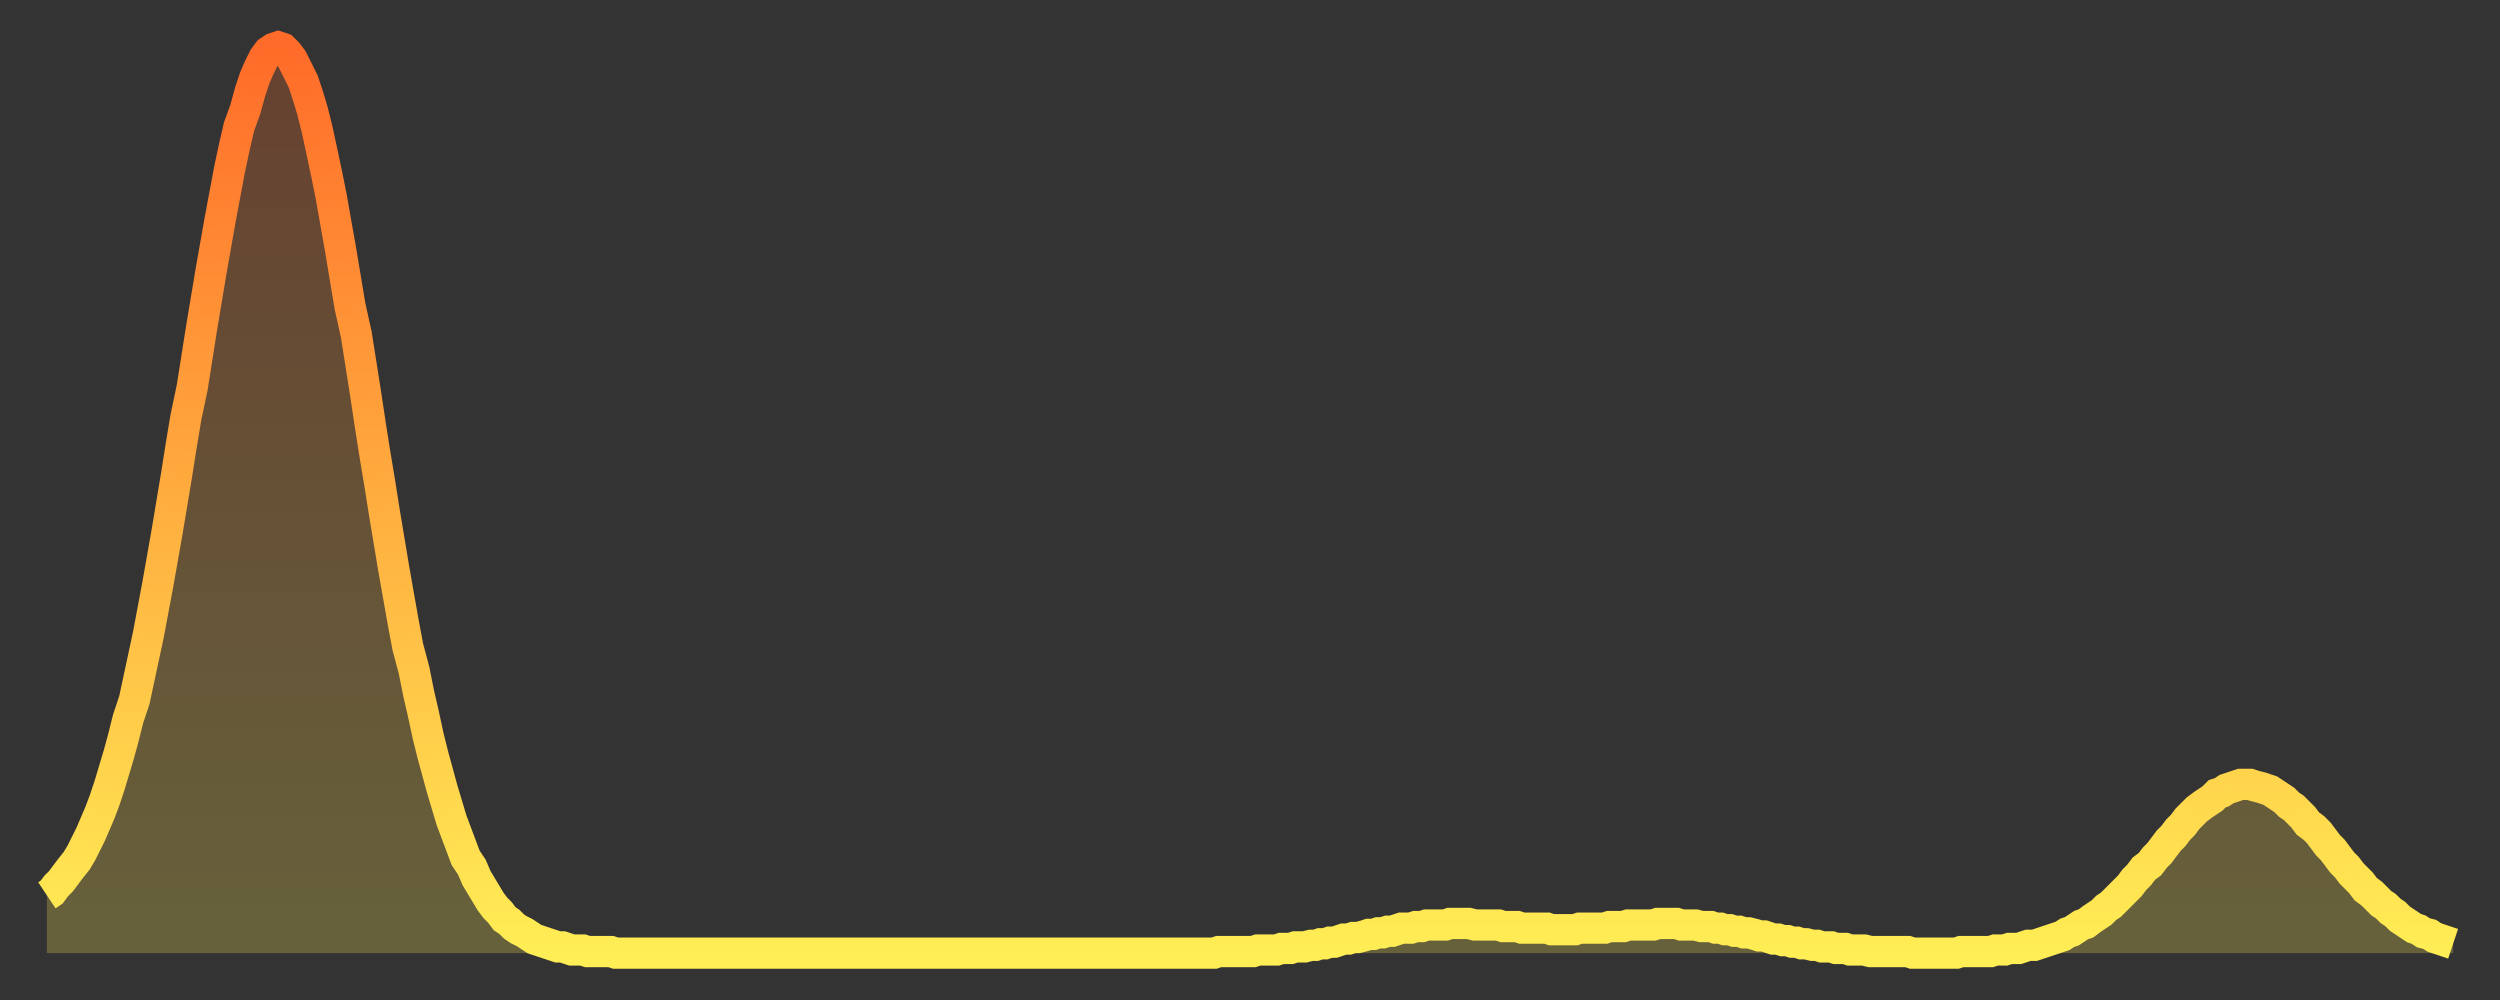
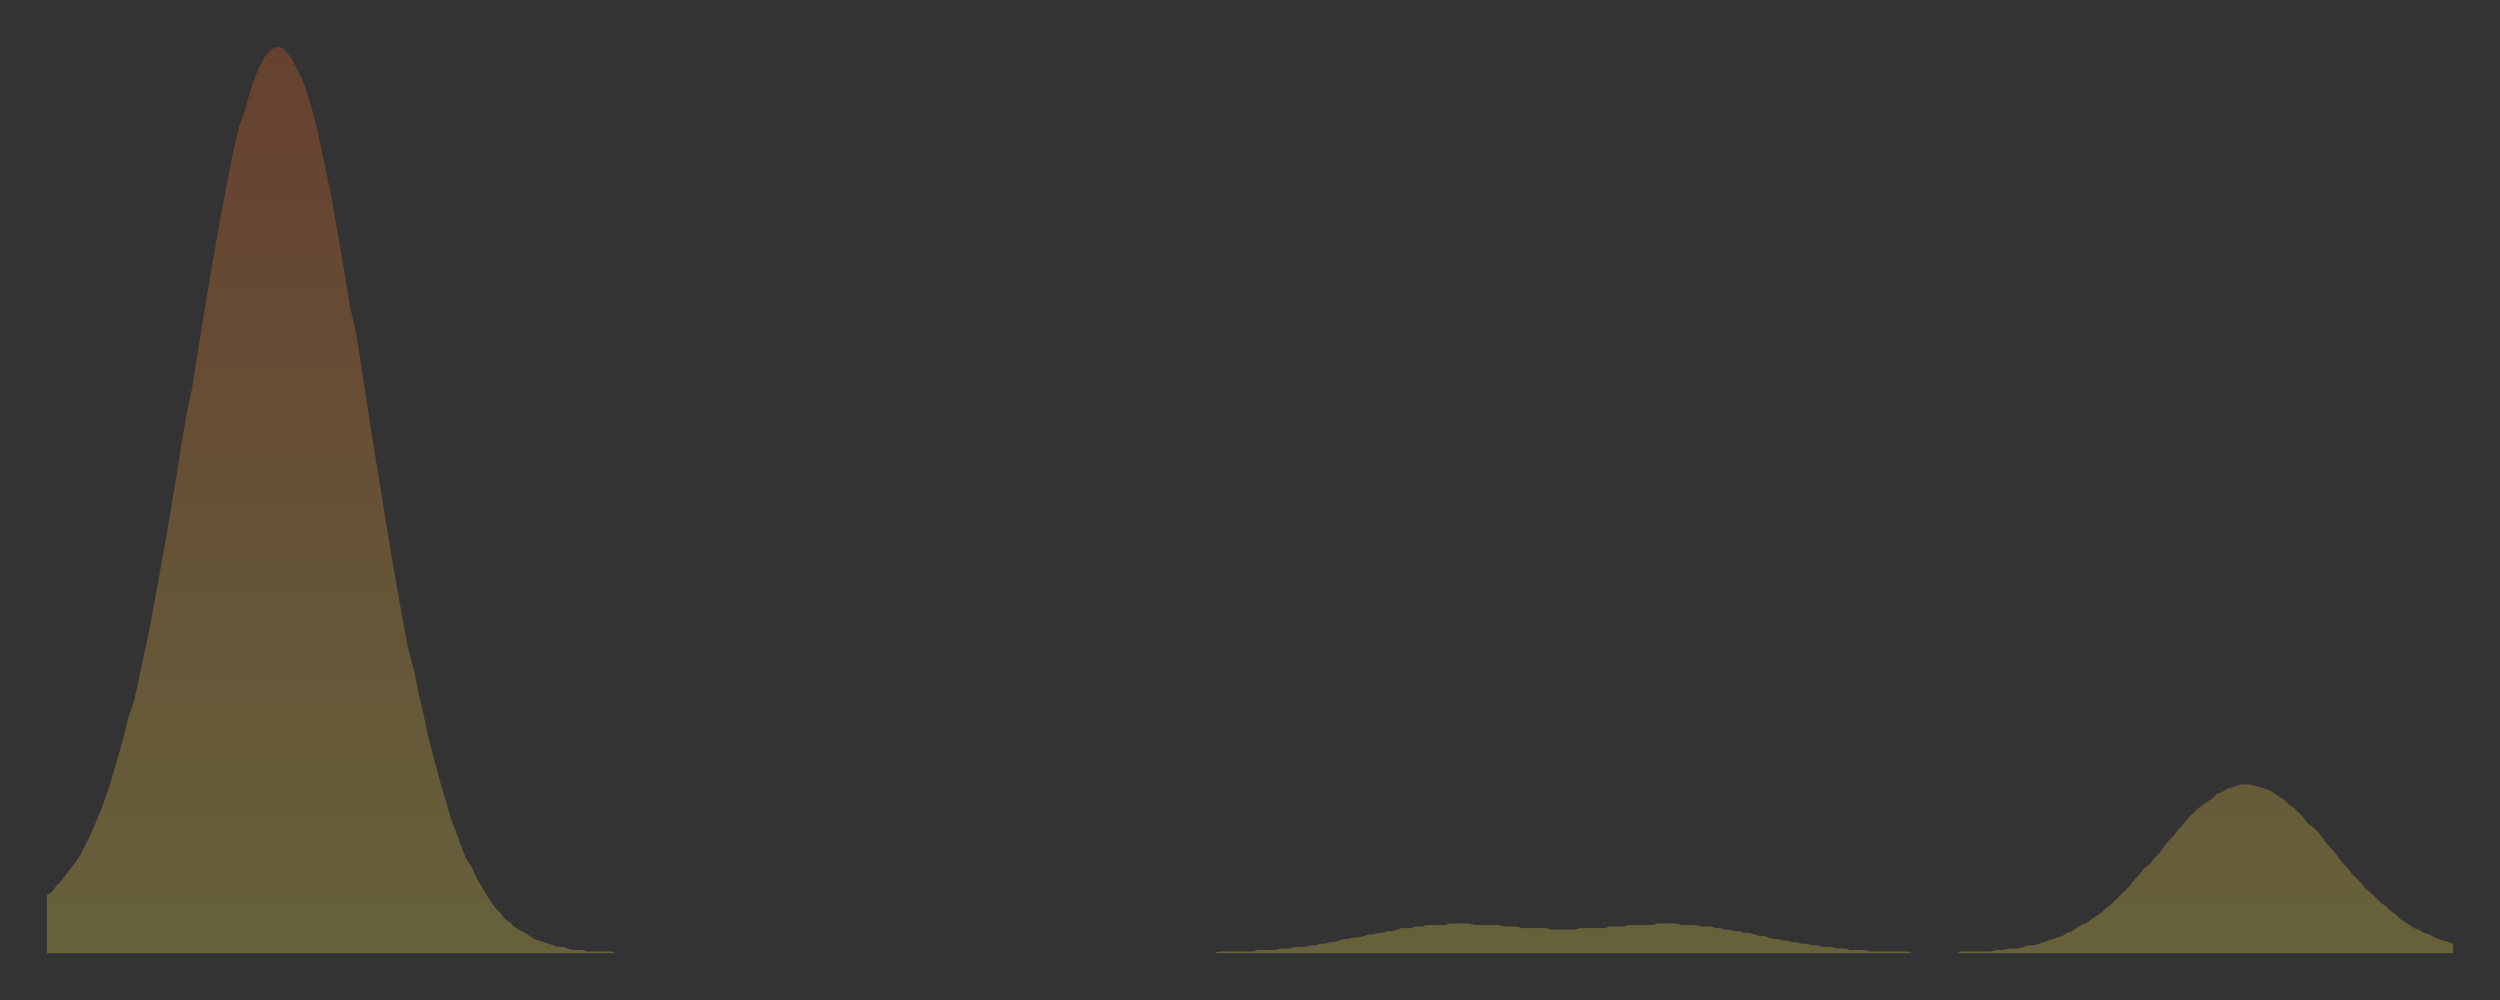
<svg xmlns="http://www.w3.org/2000/svg" baseProfile="full" height="64" version="1.1" width="160">
  <rect width="100%" height="100%" fill="#333333" stroke="none" />
  <defs>
    <linearGradient id="id18674" x1="0" x2="0" y1="0" y2="1">
      <stop offset="0%" stop-color="#ff6b29" />
      <stop offset="50%" stop-color="#ffad3f" />
      <stop offset="100%" stop-color="#ffee55" />
    </linearGradient>
  </defs>
  <g transform="translate(3,3)">
    <g>
-       <path d="M 0.0 54.3 0.3 54.1 0.6 53.7 0.9 53.4 1.2 53.0 1.5 52.6 1.9 52.1 2.2 51.6 2.5 51.0 2.8 50.4 3.1 49.7 3.4 49.0 3.7 48.2 4.0 47.3 4.3 46.3 4.6 45.3 4.9 44.2 5.2 43.0 5.6 41.8 5.9 40.4 6.2 39.0 6.5 37.6 6.8 36.0 7.1 34.4 7.4 32.7 7.7 31.0 8.0 29.2 8.3 27.4 8.6 25.5 8.9 23.7 9.3 21.8 9.6 19.9 9.9 18.0 10.2 16.2 10.5 14.4 10.8 12.7 11.1 11.0 11.4 9.4 11.7 7.8 12.0 6.4 12.3 5.1 12.7 4.0 13.0 2.9 13.3 2.0 13.6 1.3 13.9 0.7 14.2 0.3 14.5 0.1 14.8 0.0 15.1 0.1 15.4 0.4 15.7 0.8 16.0 1.4 16.4 2.2 16.7 3.1 17.0 4.1 17.3 5.3 17.6 6.7 17.9 8.1 18.2 9.6 18.5 11.3 18.8 13.0 19.1 14.8 19.4 16.6 19.8 18.4 20.1 20.3 20.4 22.2 20.7 24.2 21.0 26.1 21.3 27.9 21.6 29.8 21.9 31.6 22.2 33.4 22.5 35.1 22.8 36.8 23.1 38.4 23.5 39.9 23.8 41.4 24.1 42.7 24.4 44.1 24.7 45.3 25.0 46.4 25.3 47.5 25.6 48.5 25.9 49.5 26.2 50.3 26.5 51.1 26.8 51.9 27.2 52.5 27.5 53.2 27.8 53.7 28.1 54.2 28.4 54.7 28.7 55.1 29.0 55.4 29.3 55.8 29.6 56.0 29.9 56.3 30.2 56.5 30.6 56.7 30.9 56.9 31.2 57.1 31.5 57.2 31.8 57.3 32.1 57.4 32.4 57.5 32.7 57.6 33.0 57.6 33.3 57.7 33.6 57.8 33.9 57.8 34.3 57.8 34.6 57.9 34.9 57.9 35.2 57.9 35.5 57.9 35.8 57.9 36.1 57.9 36.4 58.0 36.7 58.0 37.0 58.0 37.3 58.0 37.7 58.0 38.0 58.0 38.3 58.0 38.6 58.0 38.9 58.0 39.2 58.0 39.5 58.0 39.8 58.0 40.1 58.0 40.4 58.0 40.7 58.0 41.0 58.0 41.4 58.0 41.7 58.0 42.0 58.0 42.3 58.0 42.6 58.0 42.9 58.0 43.2 58.0 43.5 58.0 43.8 58.0 44.1 58.0 44.4 58.0 44.7 58.0 45.1 58.0 45.4 58.0 45.7 58.0 46.0 58.0 46.3 58.0 46.6 58.0 46.9 58.0 47.2 58.0 47.5 58.0 47.8 58.0 48.1 58.0 48.5 58.0 48.8 58.0 49.1 58.0 49.4 58.0 49.7 58.0 50.0 58.0 50.3 58.0 50.6 58.0 50.9 58.0 51.2 58.0 51.5 58.0 51.8 58.0 52.2 58.0 52.5 58.0 52.8 58.0 53.1 58.0 53.4 58.0 53.7 58.0 54.0 58.0 54.3 58.0 54.6 58.0 54.9 58.0 55.2 58.0 55.6 58.0 55.9 58.0 56.2 58.0 56.5 58.0 56.8 58.0 57.1 58.0 57.4 58.0 57.7 58.0 58.0 58.0 58.3 58.0 58.6 58.0 58.9 58.0 59.3 58.0 59.6 58.0 59.9 58.0 60.2 58.0 60.5 58.0 60.8 58.0 61.1 58.0 61.4 58.0 61.7 58.0 62.0 58.0 62.3 58.0 62.6 58.0 63.0 58.0 63.3 58.0 63.6 58.0 63.9 58.0 64.2 58.0 64.5 58.0 64.8 58.0 65.1 58.0 65.4 58.0 65.7 58.0 66.0 58.0 66.4 58.0 66.7 58.0 67.0 58.0 67.3 58.0 67.6 58.0 67.9 58.0 68.2 58.0 68.5 58.0 68.8 58.0 69.1 58.0 69.4 58.0 69.7 58.0 70.1 58.0 70.4 58.0 70.7 58.0 71.0 58.0 71.3 58.0 71.6 58.0 71.9 58.0 72.2 58.0 72.5 58.0 72.8 58.0 73.1 58.0 73.5 58.0 73.8 58.0 74.1 58.0 74.4 58.0 74.7 58.0 75.0 57.9 75.3 57.9 75.6 57.9 75.9 57.9 76.2 57.9 76.5 57.9 76.8 57.9 77.2 57.9 77.5 57.8 77.8 57.8 78.1 57.8 78.4 57.8 78.7 57.8 79.0 57.7 79.3 57.7 79.6 57.7 79.9 57.6 80.2 57.6 80.5 57.6 80.9 57.5 81.2 57.5 81.5 57.4 81.8 57.4 82.1 57.3 82.4 57.3 82.7 57.2 83.0 57.1 83.3 57.1 83.6 57.0 83.9 57.0 84.3 56.9 84.6 56.8 84.9 56.8 85.2 56.7 85.5 56.7 85.8 56.6 86.1 56.6 86.4 56.5 86.7 56.4 87.0 56.4 87.3 56.4 87.6 56.3 88.0 56.3 88.3 56.2 88.6 56.2 88.9 56.2 89.2 56.2 89.5 56.2 89.8 56.1 90.1 56.1 90.4 56.1 90.7 56.1 91.0 56.1 91.4 56.2 91.7 56.2 92.0 56.2 92.3 56.2 92.6 56.2 92.9 56.2 93.2 56.3 93.5 56.3 93.8 56.3 94.1 56.3 94.4 56.4 94.7 56.4 95.1 56.4 95.4 56.4 95.7 56.4 96.0 56.4 96.3 56.5 96.6 56.5 96.9 56.5 97.2 56.5 97.5 56.5 97.8 56.5 98.1 56.4 98.4 56.4 98.8 56.4 99.1 56.4 99.4 56.4 99.7 56.4 100.0 56.3 100.3 56.3 100.6 56.3 100.9 56.3 101.2 56.2 101.5 56.2 101.8 56.2 102.2 56.2 102.5 56.2 102.8 56.2 103.1 56.1 103.4 56.1 103.7 56.1 104.0 56.1 104.3 56.1 104.6 56.2 104.9 56.2 105.2 56.2 105.5 56.2 105.9 56.3 106.2 56.3 106.5 56.3 106.8 56.4 107.1 56.4 107.4 56.5 107.7 56.5 108.0 56.6 108.3 56.6 108.6 56.7 108.9 56.7 109.3 56.8 109.6 56.9 109.9 56.9 110.2 57.0 110.5 57.1 110.8 57.1 111.1 57.2 111.4 57.2 111.7 57.3 112.0 57.3 112.3 57.4 112.6 57.4 113.0 57.5 113.3 57.5 113.6 57.6 113.9 57.6 114.2 57.6 114.5 57.7 114.8 57.7 115.1 57.7 115.4 57.8 115.7 57.8 116.0 57.8 116.3 57.8 116.7 57.9 117.0 57.9 117.3 57.9 117.6 57.9 117.9 57.9 118.2 57.9 118.5 57.9 118.8 57.9 119.1 57.9 119.4 58.0 119.7 58.0 120.1 58.0 120.4 58.0 120.7 58.0 121.0 58.0 121.3 58.0 121.6 58.0 121.9 58.0 122.2 58.0 122.5 57.9 122.8 57.9 123.1 57.9 123.4 57.9 123.8 57.9 124.1 57.9 124.4 57.9 124.7 57.8 125.0 57.8 125.3 57.8 125.6 57.7 125.9 57.7 126.2 57.7 126.5 57.6 126.8 57.5 127.2 57.5 127.5 57.4 127.8 57.3 128.1 57.2 128.4 57.1 128.7 57.0 129.0 56.9 129.3 56.7 129.6 56.6 129.9 56.4 130.2 56.2 130.5 56.1 130.9 55.8 131.2 55.6 131.5 55.4 131.8 55.1 132.1 54.9 132.4 54.6 132.7 54.3 133.0 54.0 133.3 53.7 133.6 53.3 133.9 53.0 134.2 52.6 134.6 52.3 134.9 51.9 135.2 51.6 135.5 51.2 135.8 50.8 136.1 50.5 136.4 50.1 136.7 49.8 137.0 49.4 137.3 49.1 137.6 48.8 138.0 48.5 138.3 48.3 138.6 48.1 138.9 47.8 139.2 47.7 139.5 47.5 139.8 47.4 140.1 47.3 140.4 47.2 140.7 47.2 141.0 47.2 141.3 47.3 141.7 47.4 142.0 47.5 142.3 47.6 142.6 47.8 142.9 48.0 143.2 48.2 143.5 48.5 143.8 48.7 144.1 49.0 144.4 49.3 144.7 49.7 145.1 50.0 145.4 50.3 145.7 50.7 146.0 51.1 146.3 51.4 146.6 51.8 146.9 52.2 147.2 52.5 147.5 52.9 147.8 53.2 148.1 53.5 148.4 53.9 148.8 54.2 149.1 54.5 149.4 54.8 149.7 55.0 150.0 55.3 150.3 55.5 150.6 55.8 150.9 56.0 151.2 56.2 151.5 56.4 151.8 56.5 152.1 56.7 152.5 56.8 152.8 57.0 153.1 57.1 153.4 57.2 153.7 57.3 154.0 57.4" fill="none" id="graph-curve" opacity="1" stroke="url(#id18674)" stroke-width="2" />
      <path d="M 0 58 L 0.0 54.3 0.3 54.1 0.6 53.7 0.9 53.4 1.2 53.0 1.5 52.6 1.9 52.1 2.2 51.6 2.5 51.0 2.8 50.4 3.1 49.7 3.4 49.0 3.7 48.2 4.0 47.3 4.3 46.3 4.6 45.3 4.9 44.2 5.2 43.0 5.6 41.8 5.9 40.4 6.2 39.0 6.5 37.6 6.8 36.0 7.1 34.4 7.4 32.7 7.7 31.0 8.0 29.2 8.3 27.4 8.6 25.5 8.9 23.7 9.3 21.8 9.6 19.9 9.9 18.0 10.2 16.2 10.5 14.4 10.8 12.7 11.1 11.0 11.4 9.4 11.7 7.8 12.0 6.4 12.3 5.1 12.7 4.0 13.0 2.9 13.3 2.0 13.6 1.3 13.9 0.7 14.2 0.3 14.5 0.1 14.8 0.0 15.1 0.1 15.4 0.4 15.7 0.8 16.0 1.4 16.4 2.2 16.7 3.1 17.0 4.1 17.3 5.3 17.6 6.7 17.9 8.1 18.2 9.6 18.5 11.3 18.8 13.0 19.1 14.8 19.4 16.6 19.8 18.4 20.1 20.3 20.4 22.2 20.7 24.2 21.0 26.1 21.3 27.9 21.6 29.8 21.9 31.6 22.2 33.4 22.5 35.1 22.8 36.8 23.1 38.4 23.5 39.9 23.8 41.4 24.1 42.7 24.4 44.1 24.7 45.3 25.0 46.4 25.3 47.5 25.6 48.5 25.9 49.5 26.2 50.3 26.5 51.1 26.8 51.9 27.2 52.5 27.5 53.2 27.8 53.7 28.1 54.2 28.4 54.7 28.7 55.1 29.0 55.4 29.3 55.8 29.6 56.0 29.9 56.3 30.2 56.5 30.6 56.7 30.9 56.9 31.2 57.1 31.5 57.2 31.8 57.3 32.1 57.4 32.4 57.5 32.7 57.6 33.0 57.6 33.3 57.7 33.6 57.8 33.9 57.8 34.3 57.8 34.6 57.9 34.9 57.9 35.2 57.9 35.5 57.9 35.8 57.9 36.1 57.9 36.4 58.0 36.7 58.0 37.0 58.0 37.3 58.0 37.7 58.0 38.0 58.0 38.3 58.0 38.6 58.0 38.9 58.0 39.2 58.0 39.5 58.0 39.8 58.0 40.1 58.0 40.4 58.0 40.7 58.0 41.0 58.0 41.4 58.0 41.7 58.0 42.0 58.0 42.3 58.0 42.6 58.0 42.9 58.0 43.2 58.0 43.5 58.0 43.8 58.0 44.1 58.0 44.4 58.0 44.7 58.0 45.1 58.0 45.4 58.0 45.7 58.0 46.0 58.0 46.3 58.0 46.6 58.0 46.9 58.0 47.2 58.0 47.5 58.0 47.8 58.0 48.1 58.0 48.5 58.0 48.8 58.0 49.1 58.0 49.4 58.0 49.7 58.0 50.0 58.0 50.3 58.0 50.6 58.0 50.9 58.0 51.2 58.0 51.5 58.0 51.8 58.0 52.2 58.0 52.5 58.0 52.8 58.0 53.1 58.0 53.4 58.0 53.7 58.0 54.0 58.0 54.3 58.0 54.6 58.0 54.9 58.0 55.2 58.0 55.6 58.0 55.9 58.0 56.2 58.0 56.5 58.0 56.8 58.0 57.1 58.0 57.4 58.0 57.7 58.0 58.0 58.0 58.3 58.0 58.6 58.0 58.9 58.0 59.3 58.0 59.6 58.0 59.9 58.0 60.2 58.0 60.5 58.0 60.8 58.0 61.1 58.0 61.4 58.0 61.7 58.0 62.0 58.0 62.3 58.0 62.6 58.0 63.0 58.0 63.3 58.0 63.6 58.0 63.9 58.0 64.2 58.0 64.5 58.0 64.8 58.0 65.1 58.0 65.4 58.0 65.7 58.0 66.0 58.0 66.4 58.0 66.7 58.0 67.0 58.0 67.3 58.0 67.6 58.0 67.9 58.0 68.2 58.0 68.5 58.0 68.8 58.0 69.1 58.0 69.4 58.0 69.7 58.0 70.1 58.0 70.4 58.0 70.7 58.0 71.0 58.0 71.3 58.0 71.6 58.0 71.9 58.0 72.2 58.0 72.5 58.0 72.8 58.0 73.1 58.0 73.5 58.0 73.8 58.0 74.1 58.0 74.4 58.0 74.7 58.0 75.0 57.9 75.3 57.9 75.6 57.9 75.9 57.9 76.2 57.9 76.5 57.9 76.8 57.9 77.2 57.9 77.5 57.8 77.8 57.8 78.1 57.8 78.4 57.8 78.7 57.8 79.0 57.7 79.3 57.7 79.6 57.7 79.9 57.6 80.2 57.6 80.5 57.6 80.9 57.5 81.2 57.5 81.5 57.4 81.8 57.4 82.1 57.3 82.4 57.3 82.7 57.2 83.0 57.1 83.3 57.1 83.6 57.0 83.9 57.0 84.3 56.9 84.6 56.8 84.9 56.8 85.2 56.7 85.5 56.7 85.8 56.6 86.1 56.6 86.4 56.5 86.7 56.4 87.0 56.4 87.3 56.4 87.6 56.3 88.0 56.3 88.3 56.2 88.6 56.2 88.9 56.2 89.2 56.2 89.5 56.2 89.8 56.1 90.1 56.1 90.4 56.1 90.7 56.1 91.0 56.1 91.4 56.2 91.7 56.2 92.0 56.2 92.3 56.2 92.6 56.2 92.9 56.2 93.2 56.3 93.5 56.3 93.8 56.3 94.1 56.3 94.4 56.4 94.7 56.4 95.1 56.4 95.4 56.4 95.7 56.4 96.0 56.4 96.3 56.5 96.6 56.5 96.9 56.5 97.2 56.5 97.5 56.5 97.8 56.5 98.1 56.4 98.4 56.4 98.8 56.4 99.1 56.4 99.4 56.4 99.7 56.4 100.0 56.3 100.3 56.3 100.6 56.3 100.9 56.3 101.2 56.2 101.5 56.2 101.8 56.2 102.2 56.2 102.5 56.2 102.8 56.2 103.1 56.1 103.4 56.1 103.7 56.1 104.0 56.1 104.3 56.1 104.6 56.2 104.9 56.2 105.2 56.2 105.5 56.2 105.9 56.3 106.2 56.3 106.5 56.3 106.8 56.4 107.1 56.4 107.4 56.5 107.7 56.5 108.0 56.6 108.3 56.6 108.6 56.7 108.9 56.7 109.3 56.8 109.6 56.9 109.9 56.9 110.2 57.0 110.5 57.1 110.8 57.1 111.1 57.2 111.4 57.2 111.7 57.3 112.0 57.3 112.3 57.4 112.6 57.4 113.0 57.5 113.3 57.5 113.6 57.6 113.9 57.6 114.2 57.6 114.5 57.7 114.8 57.7 115.1 57.7 115.4 57.8 115.7 57.8 116.0 57.8 116.3 57.8 116.7 57.9 117.0 57.9 117.3 57.9 117.6 57.9 117.9 57.9 118.2 57.9 118.5 57.9 118.8 57.9 119.1 57.9 119.4 58.0 119.7 58.0 120.1 58.0 120.4 58.0 120.7 58.0 121.0 58.0 121.3 58.0 121.6 58.0 121.9 58.0 122.2 58.0 122.5 57.9 122.8 57.9 123.1 57.9 123.4 57.9 123.8 57.9 124.1 57.9 124.4 57.9 124.7 57.8 125.0 57.8 125.3 57.8 125.6 57.7 125.9 57.7 126.2 57.7 126.5 57.6 126.8 57.5 127.2 57.5 127.5 57.4 127.8 57.3 128.1 57.2 128.4 57.1 128.7 57.0 129.0 56.9 129.3 56.7 129.6 56.6 129.9 56.4 130.2 56.2 130.5 56.1 130.9 55.8 131.2 55.6 131.5 55.4 131.8 55.1 132.1 54.9 132.4 54.6 132.7 54.3 133.0 54.0 133.3 53.7 133.6 53.3 133.9 53.0 134.2 52.6 134.6 52.3 134.9 51.9 135.2 51.6 135.5 51.2 135.8 50.8 136.1 50.5 136.4 50.1 136.7 49.8 137.0 49.4 137.3 49.1 137.6 48.8 138.0 48.5 138.3 48.3 138.6 48.1 138.9 47.8 139.2 47.7 139.5 47.5 139.8 47.4 140.1 47.3 140.4 47.2 140.7 47.2 141.0 47.2 141.3 47.3 141.7 47.4 142.0 47.5 142.3 47.6 142.6 47.8 142.9 48.0 143.2 48.2 143.5 48.5 143.8 48.7 144.1 49.0 144.4 49.3 144.7 49.7 145.1 50.0 145.4 50.3 145.7 50.7 146.0 51.1 146.3 51.4 146.6 51.8 146.9 52.2 147.2 52.5 147.5 52.9 147.8 53.2 148.1 53.5 148.4 53.9 148.8 54.2 149.1 54.5 149.4 54.8 149.7 55.0 150.0 55.3 150.3 55.5 150.6 55.8 150.9 56.0 151.2 56.2 151.5 56.4 151.8 56.5 152.1 56.7 152.5 56.8 152.8 57.0 153.1 57.1 153.4 57.2 153.7 57.3 154.0 57.4 154 58" fill="url(#id18674)" fill-opacity=".25" id="graph-shadow" />
    </g>
  </g>
</svg>